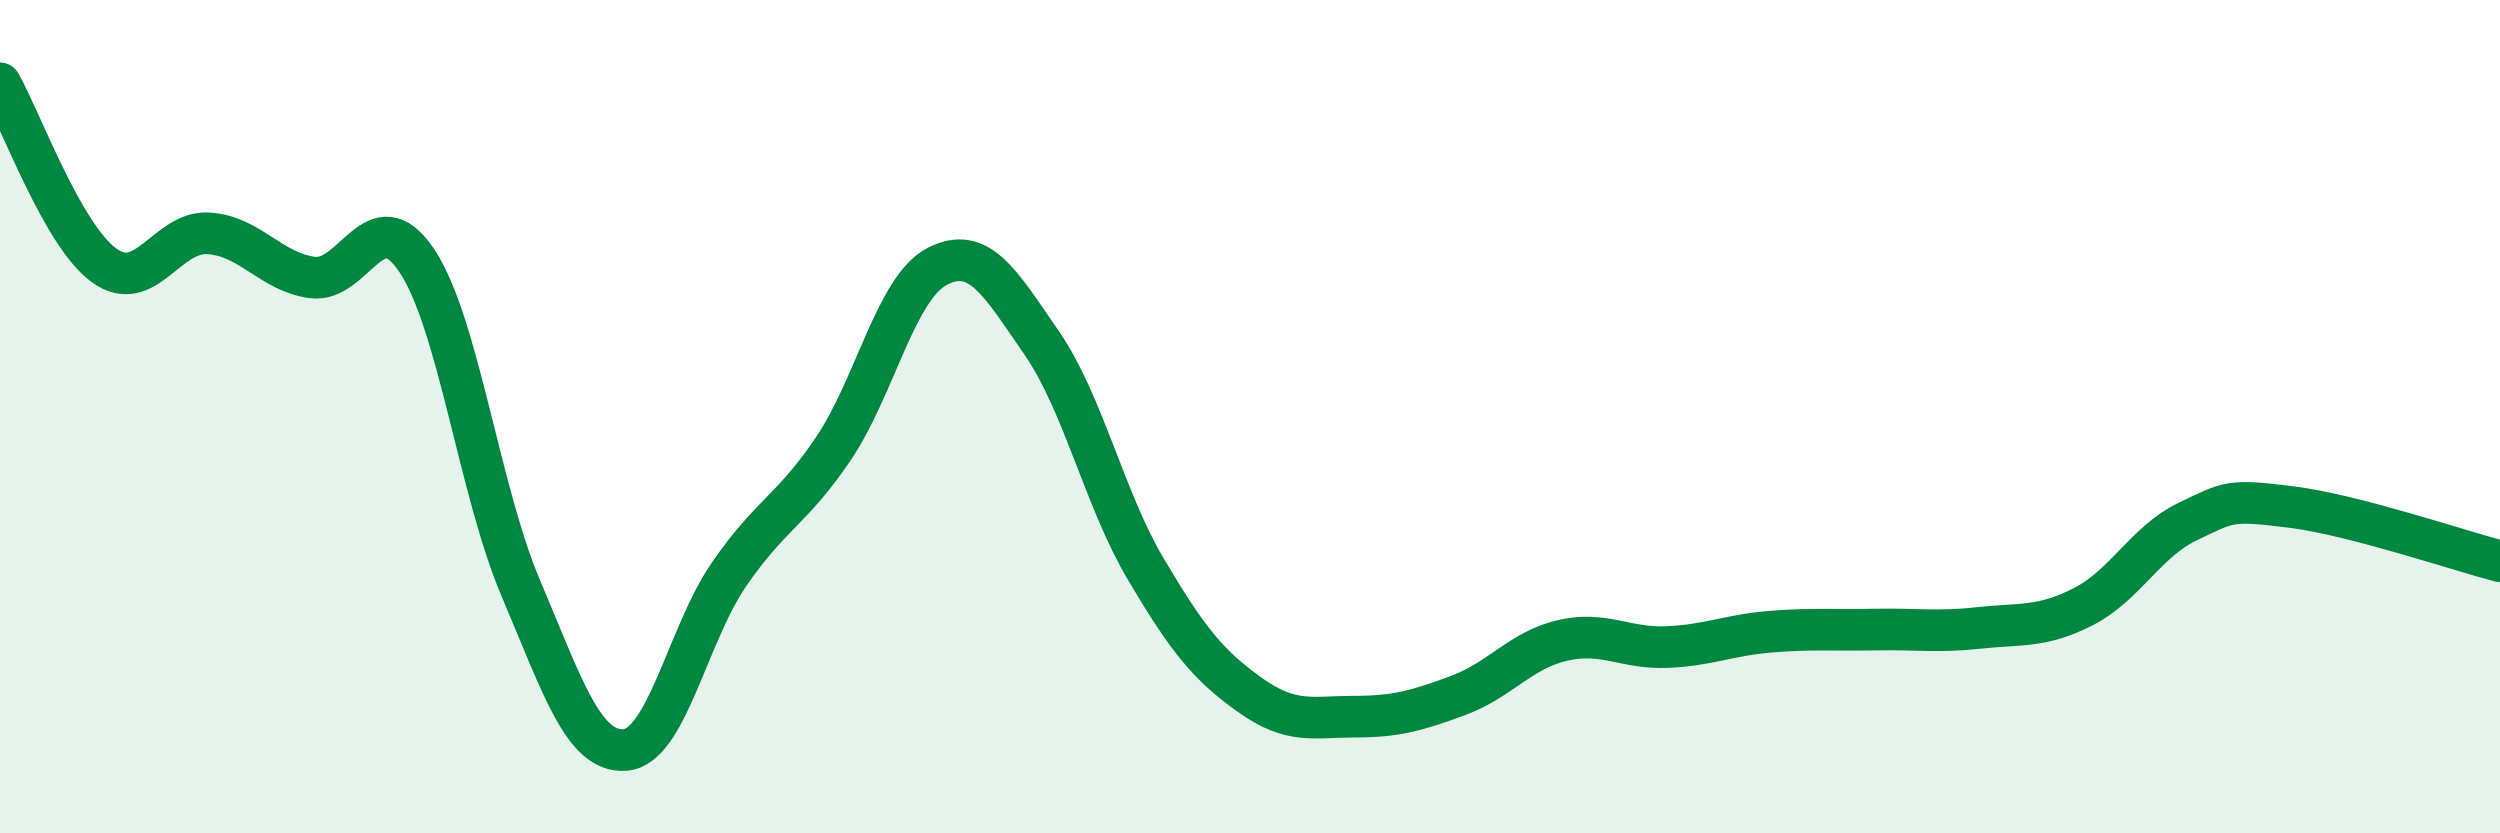
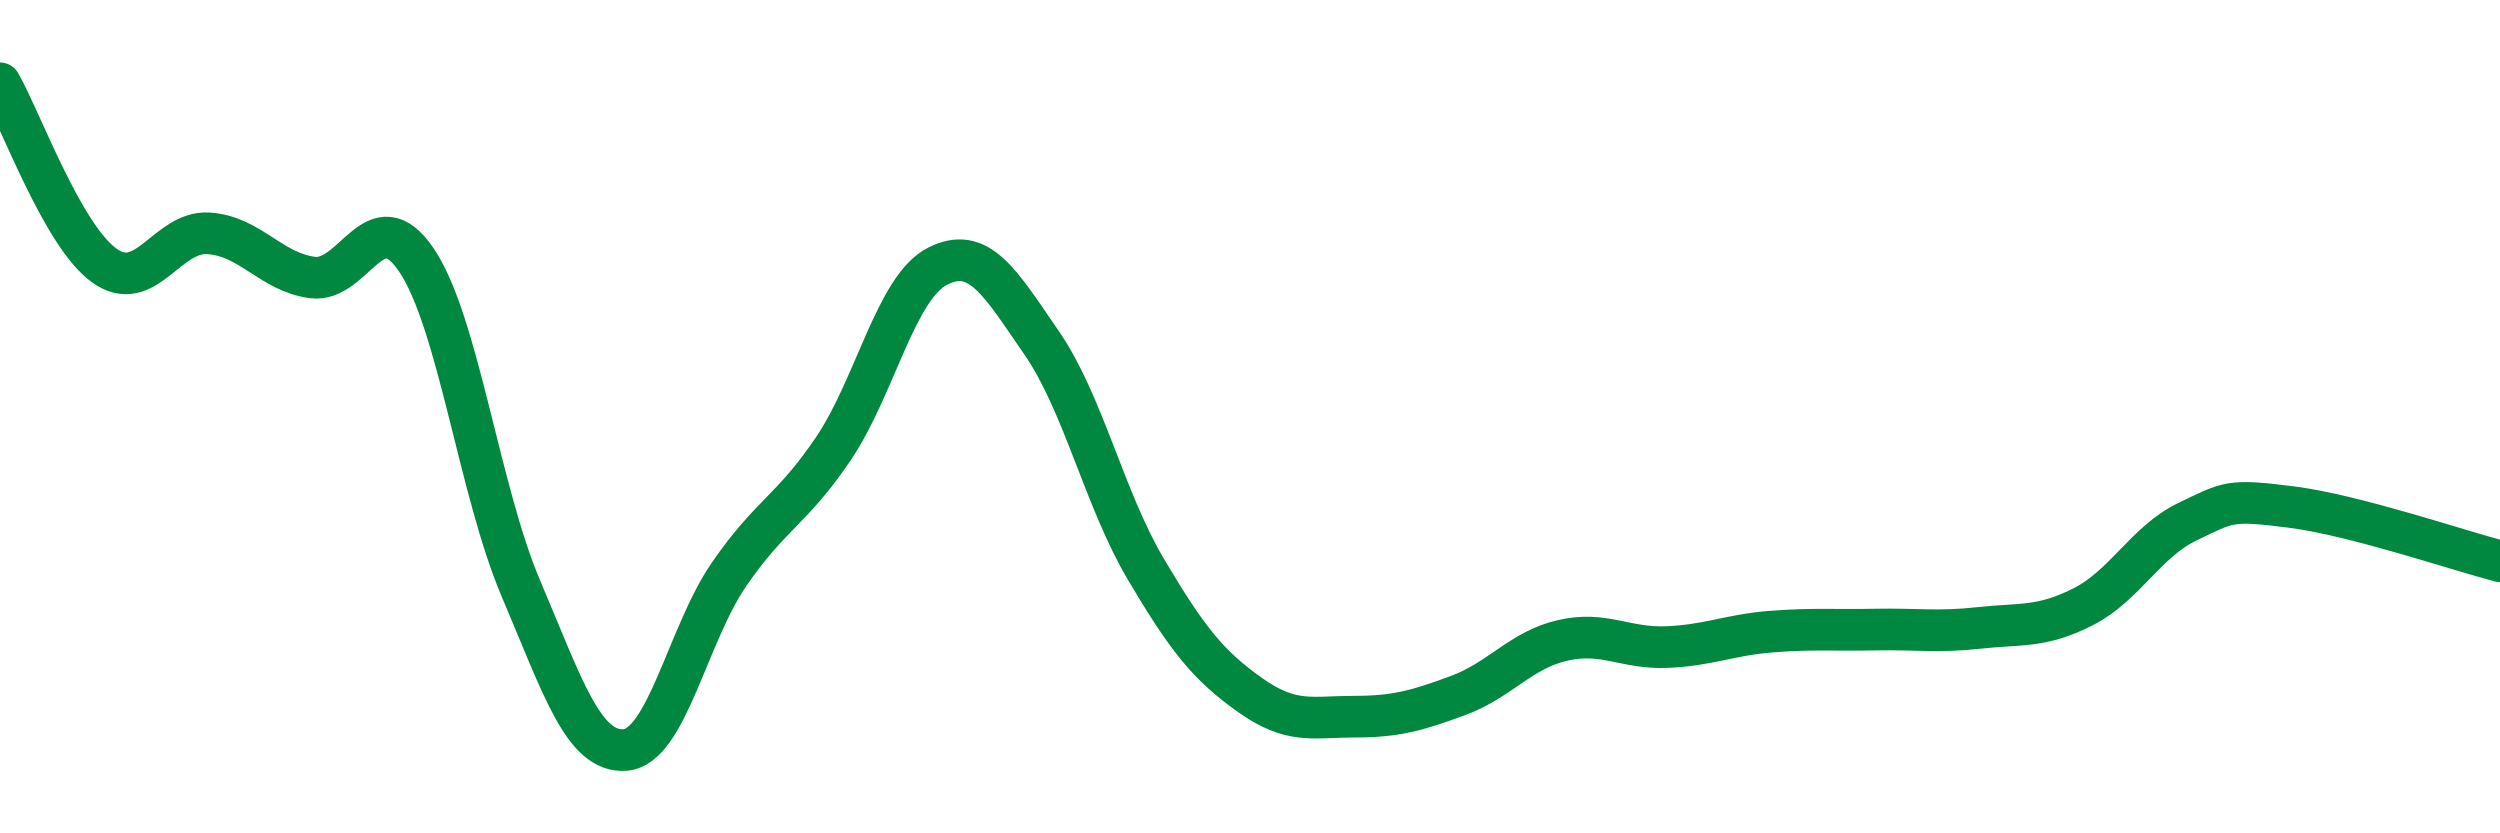
<svg xmlns="http://www.w3.org/2000/svg" width="60" height="20" viewBox="0 0 60 20">
-   <path d="M 0,2 C 0.5,2.87 1.5,5.65 2.5,6.37 C 3.5,7.09 4,5.54 5,5.6 C 6,5.66 6.5,6.53 7.5,6.66 C 8.5,6.79 9,4.76 10,6.25 C 11,7.74 11.5,11.77 12.5,14.12 C 13.5,16.47 14,18.07 15,18 C 16,17.93 16.5,15.23 17.5,13.78 C 18.5,12.33 19,12.25 20,10.77 C 21,9.29 21.5,6.9 22.5,6.39 C 23.5,5.88 24,6.78 25,8.23 C 26,9.68 26.5,11.97 27.5,13.66 C 28.5,15.35 29,15.97 30,16.68 C 31,17.39 31.5,17.2 32.5,17.2 C 33.5,17.2 34,17.06 35,16.69 C 36,16.32 36.5,15.6 37.5,15.37 C 38.5,15.14 39,15.57 40,15.53 C 41,15.49 41.5,15.24 42.5,15.16 C 43.5,15.08 44,15.13 45,15.11 C 46,15.09 46.5,15.18 47.5,15.07 C 48.5,14.96 49,15.07 50,14.56 C 51,14.05 51.5,13 52.5,12.52 C 53.5,12.04 53.5,11.98 55,12.17 C 56.5,12.36 59,13.21 60,13.47L60 20L0 20Z" fill="#008740" opacity="0.1" stroke-linecap="round" stroke-linejoin="round" />
  <path d="M 0,2 C 0.5,2.87 1.5,5.65 2.5,6.37 C 3.5,7.09 4,5.54 5,5.6 C 6,5.66 6.5,6.53 7.5,6.66 C 8.5,6.79 9,4.76 10,6.25 C 11,7.74 11.5,11.77 12.5,14.12 C 13.5,16.47 14,18.07 15,18 C 16,17.93 16.5,15.23 17.5,13.78 C 18.5,12.33 19,12.25 20,10.77 C 21,9.29 21.5,6.9 22.5,6.39 C 23.5,5.88 24,6.78 25,8.23 C 26,9.68 26.5,11.97 27.5,13.66 C 28.5,15.35 29,15.97 30,16.68 C 31,17.39 31.5,17.2 32.5,17.2 C 33.5,17.2 34,17.06 35,16.69 C 36,16.32 36.5,15.6 37.5,15.37 C 38.5,15.14 39,15.57 40,15.53 C 41,15.49 41.5,15.24 42.5,15.16 C 43.5,15.08 44,15.13 45,15.11 C 46,15.09 46.5,15.18 47.5,15.07 C 48.5,14.96 49,15.07 50,14.56 C 51,14.05 51.5,13 52.5,12.52 C 53.5,12.04 53.5,11.98 55,12.17 C 56.5,12.36 59,13.21 60,13.47" stroke="#008740" stroke-width="1" fill="none" stroke-linecap="round" stroke-linejoin="round" />
</svg>